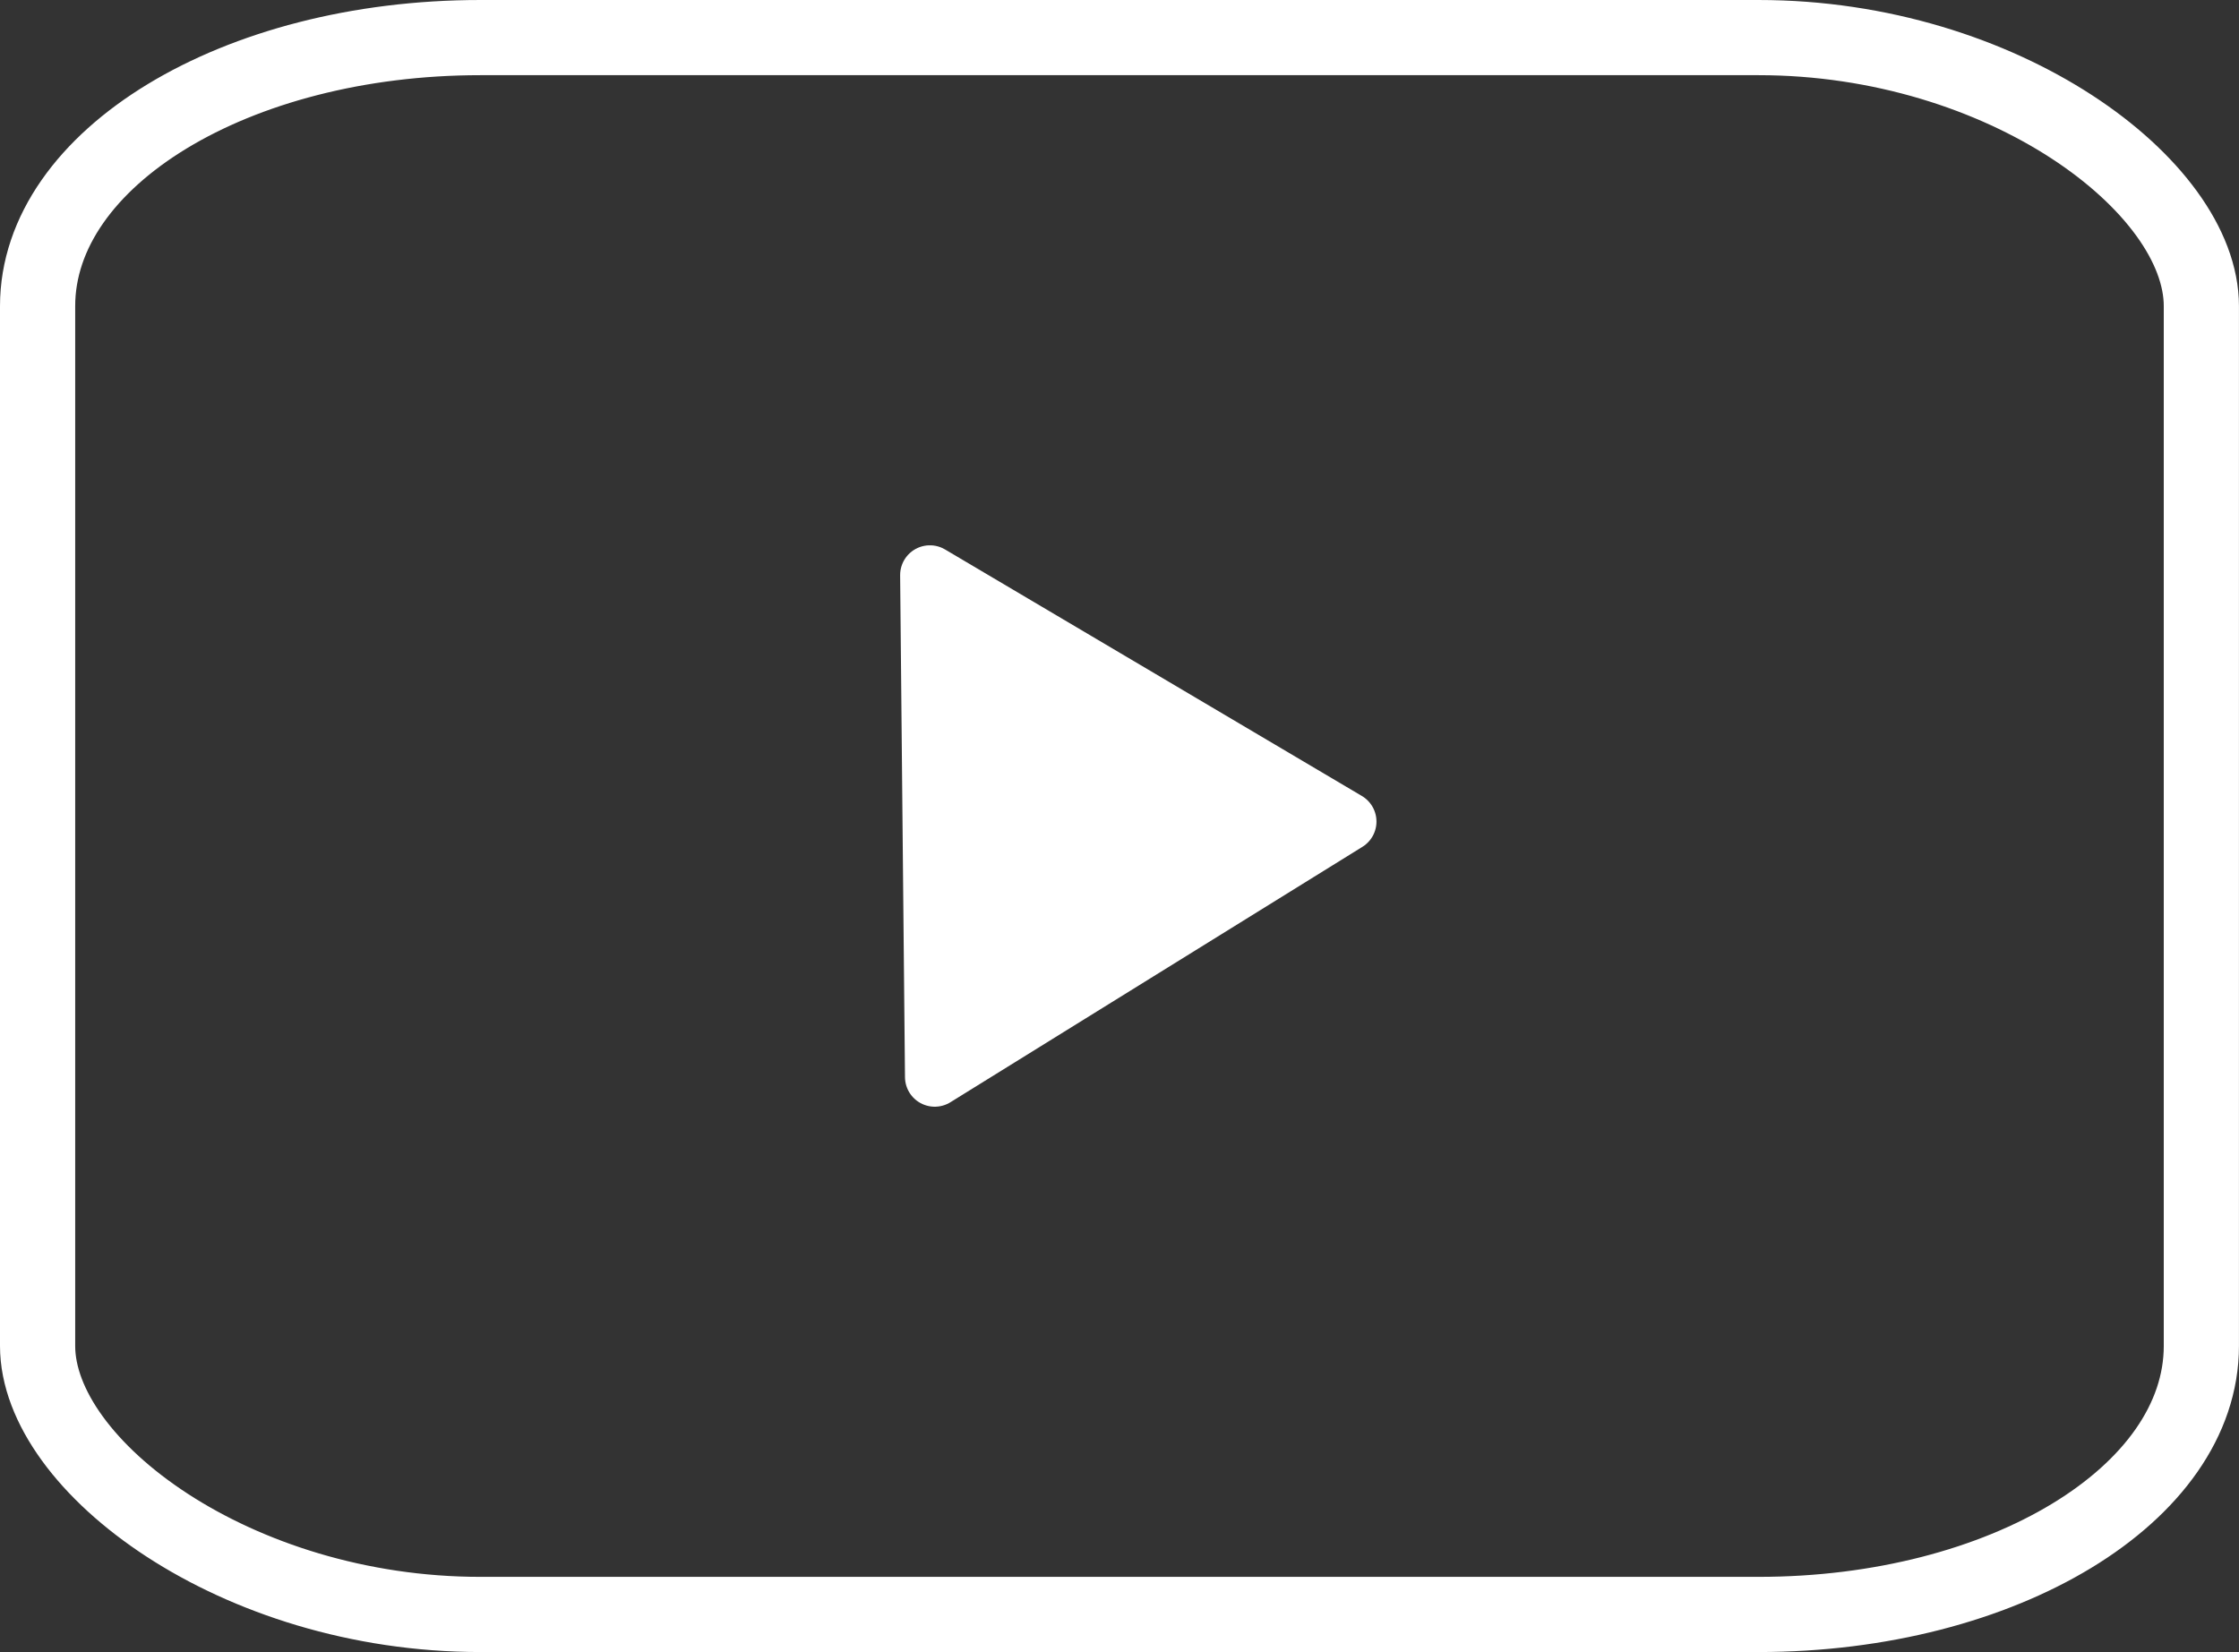
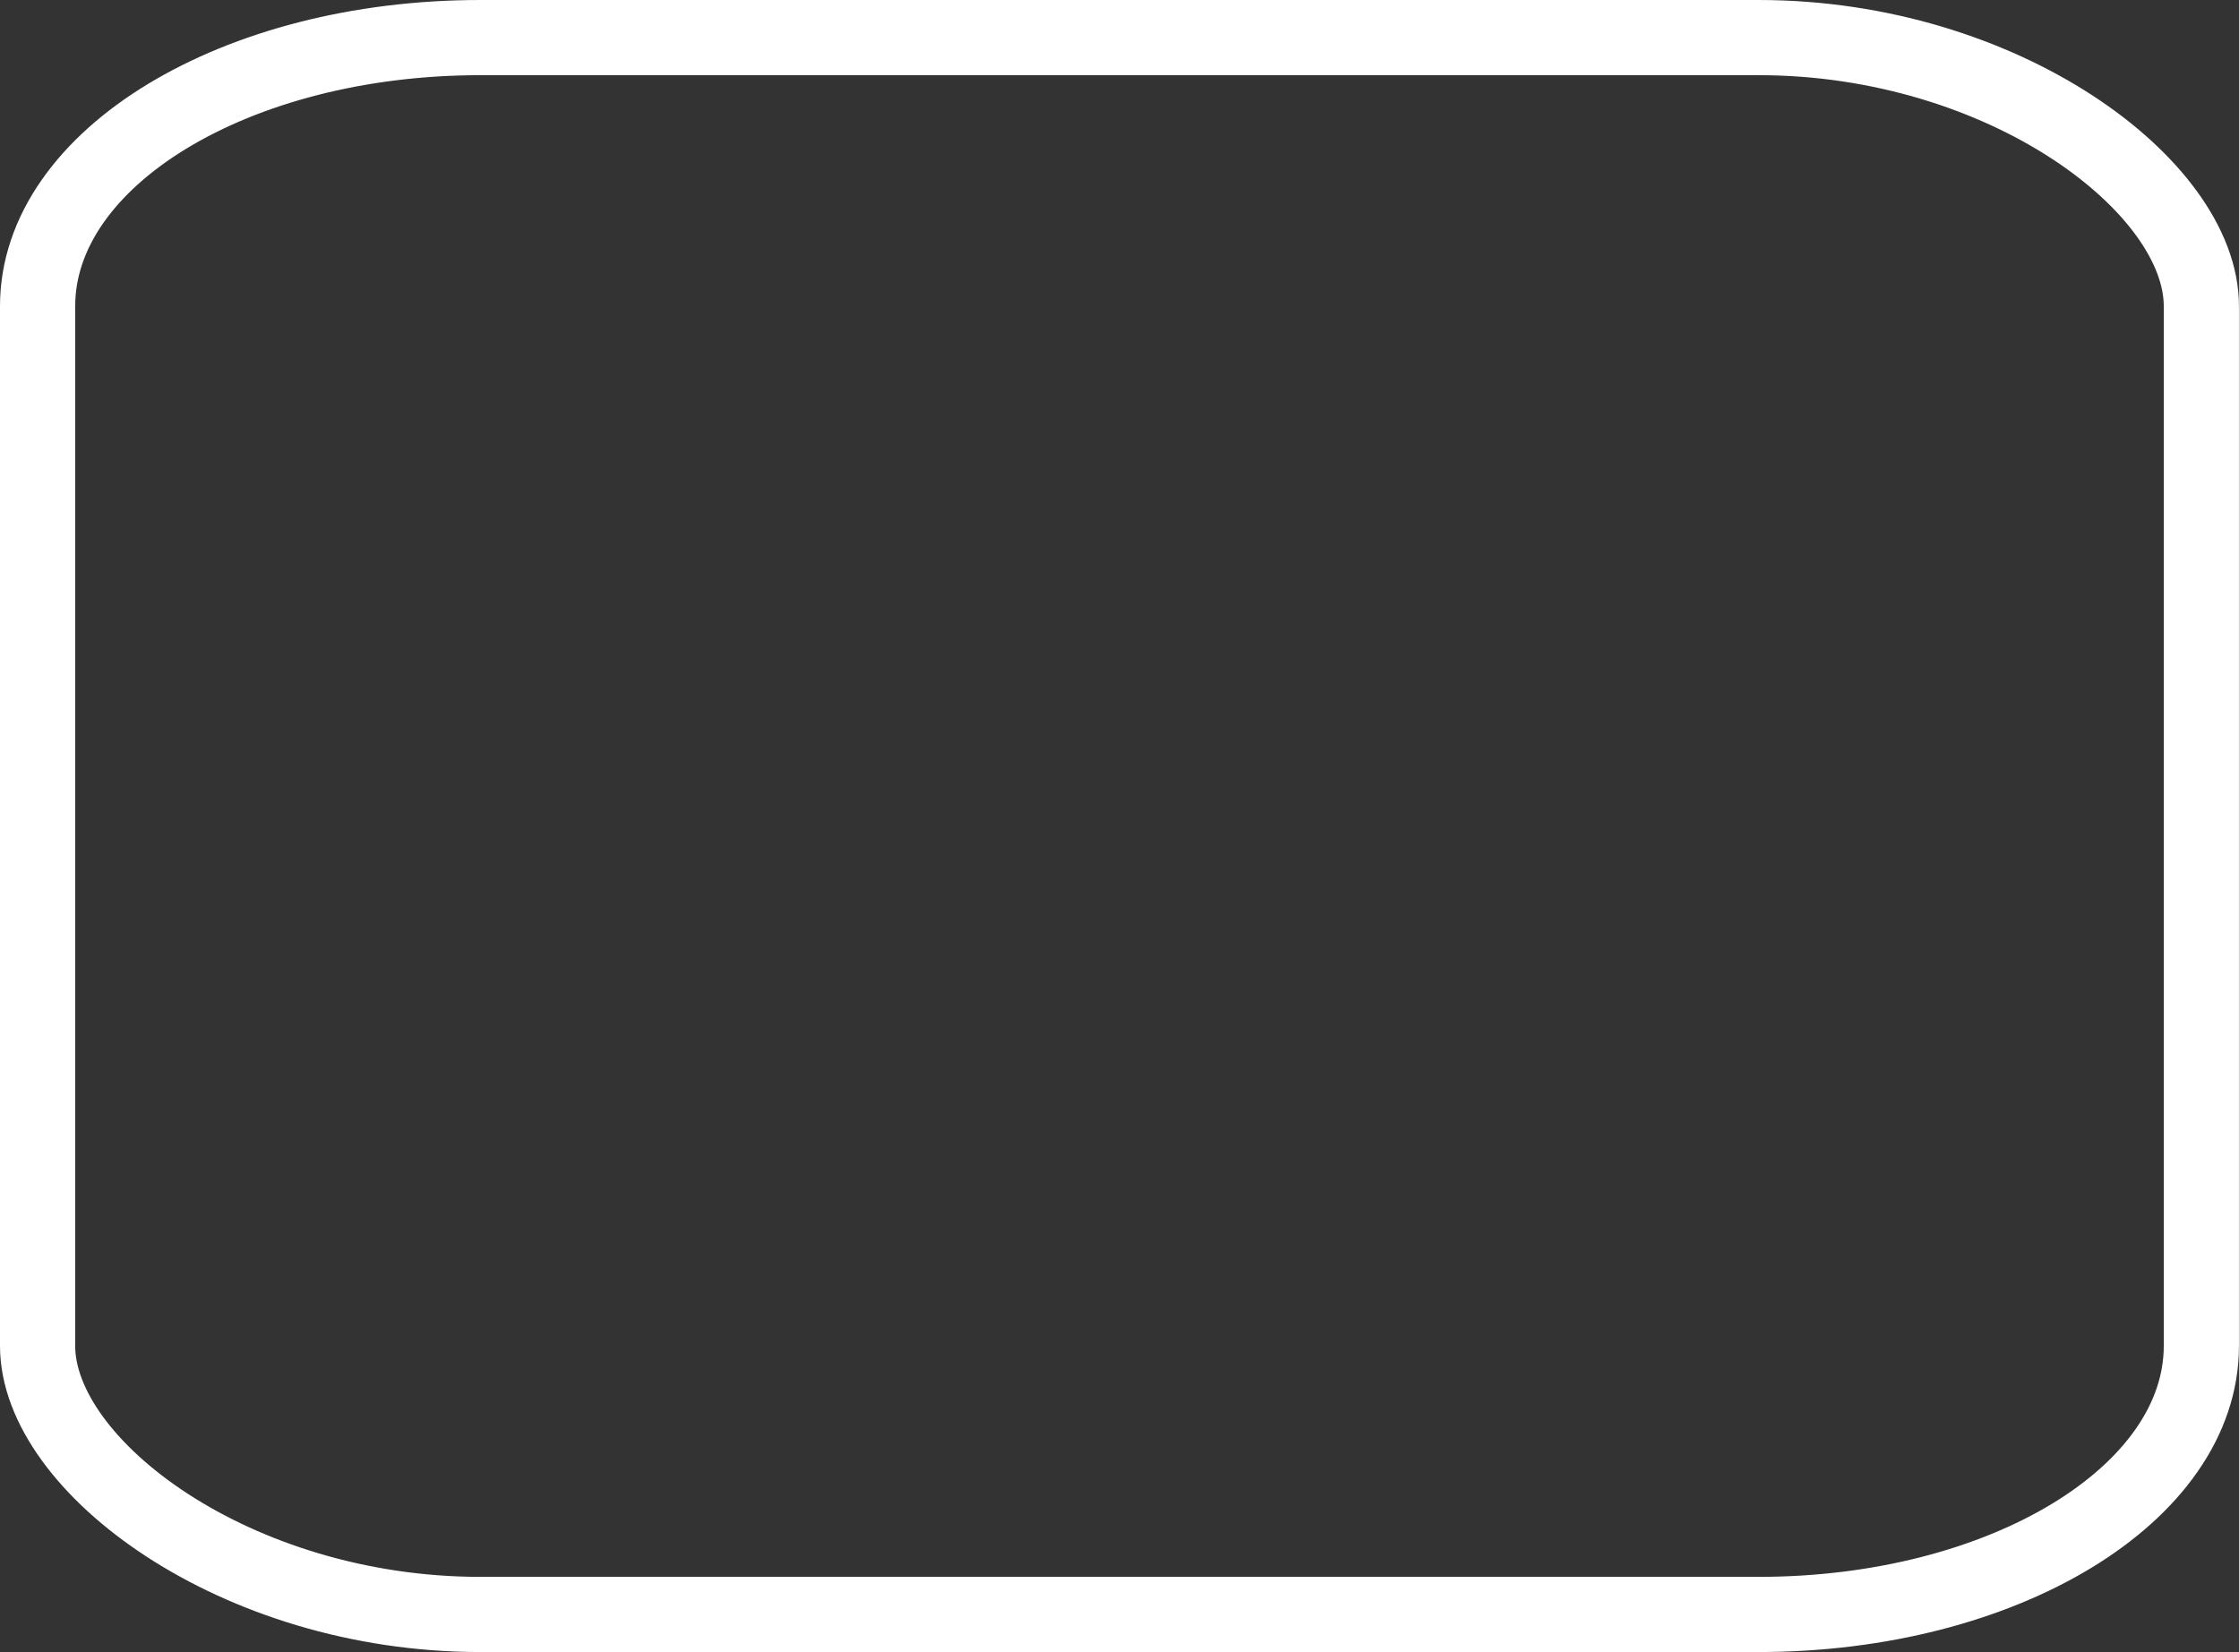
<svg xmlns="http://www.w3.org/2000/svg" xml:space="preserve" width="223.279" height="164.784" viewBox="0 0 59.076 43.599">
  <rect x="0" y="0" width="59.076" height="43.599" fill="#333333" stroke="none" />
  <g transform="translate(1.63 -159.978)">
    <rect width="57.091" height="41.615" x="-.638" y="160.97" rx="11.681" ry="7.087" style="fill:none;fill-opacity:1;stroke:#fff;stroke-width:1.984;stroke-linecap:round;stroke-linejoin:round;stroke-dasharray:none" />
-     <path d="m33.903 181.66-5.435 3.37-5.435 3.37-.064-6.623-.064-6.623 5.499 3.253z" style="fill:#fff;stroke:#fff;stroke-width:1.57;stroke-linecap:round;stroke-linejoin:round" />
  </g>
</svg>